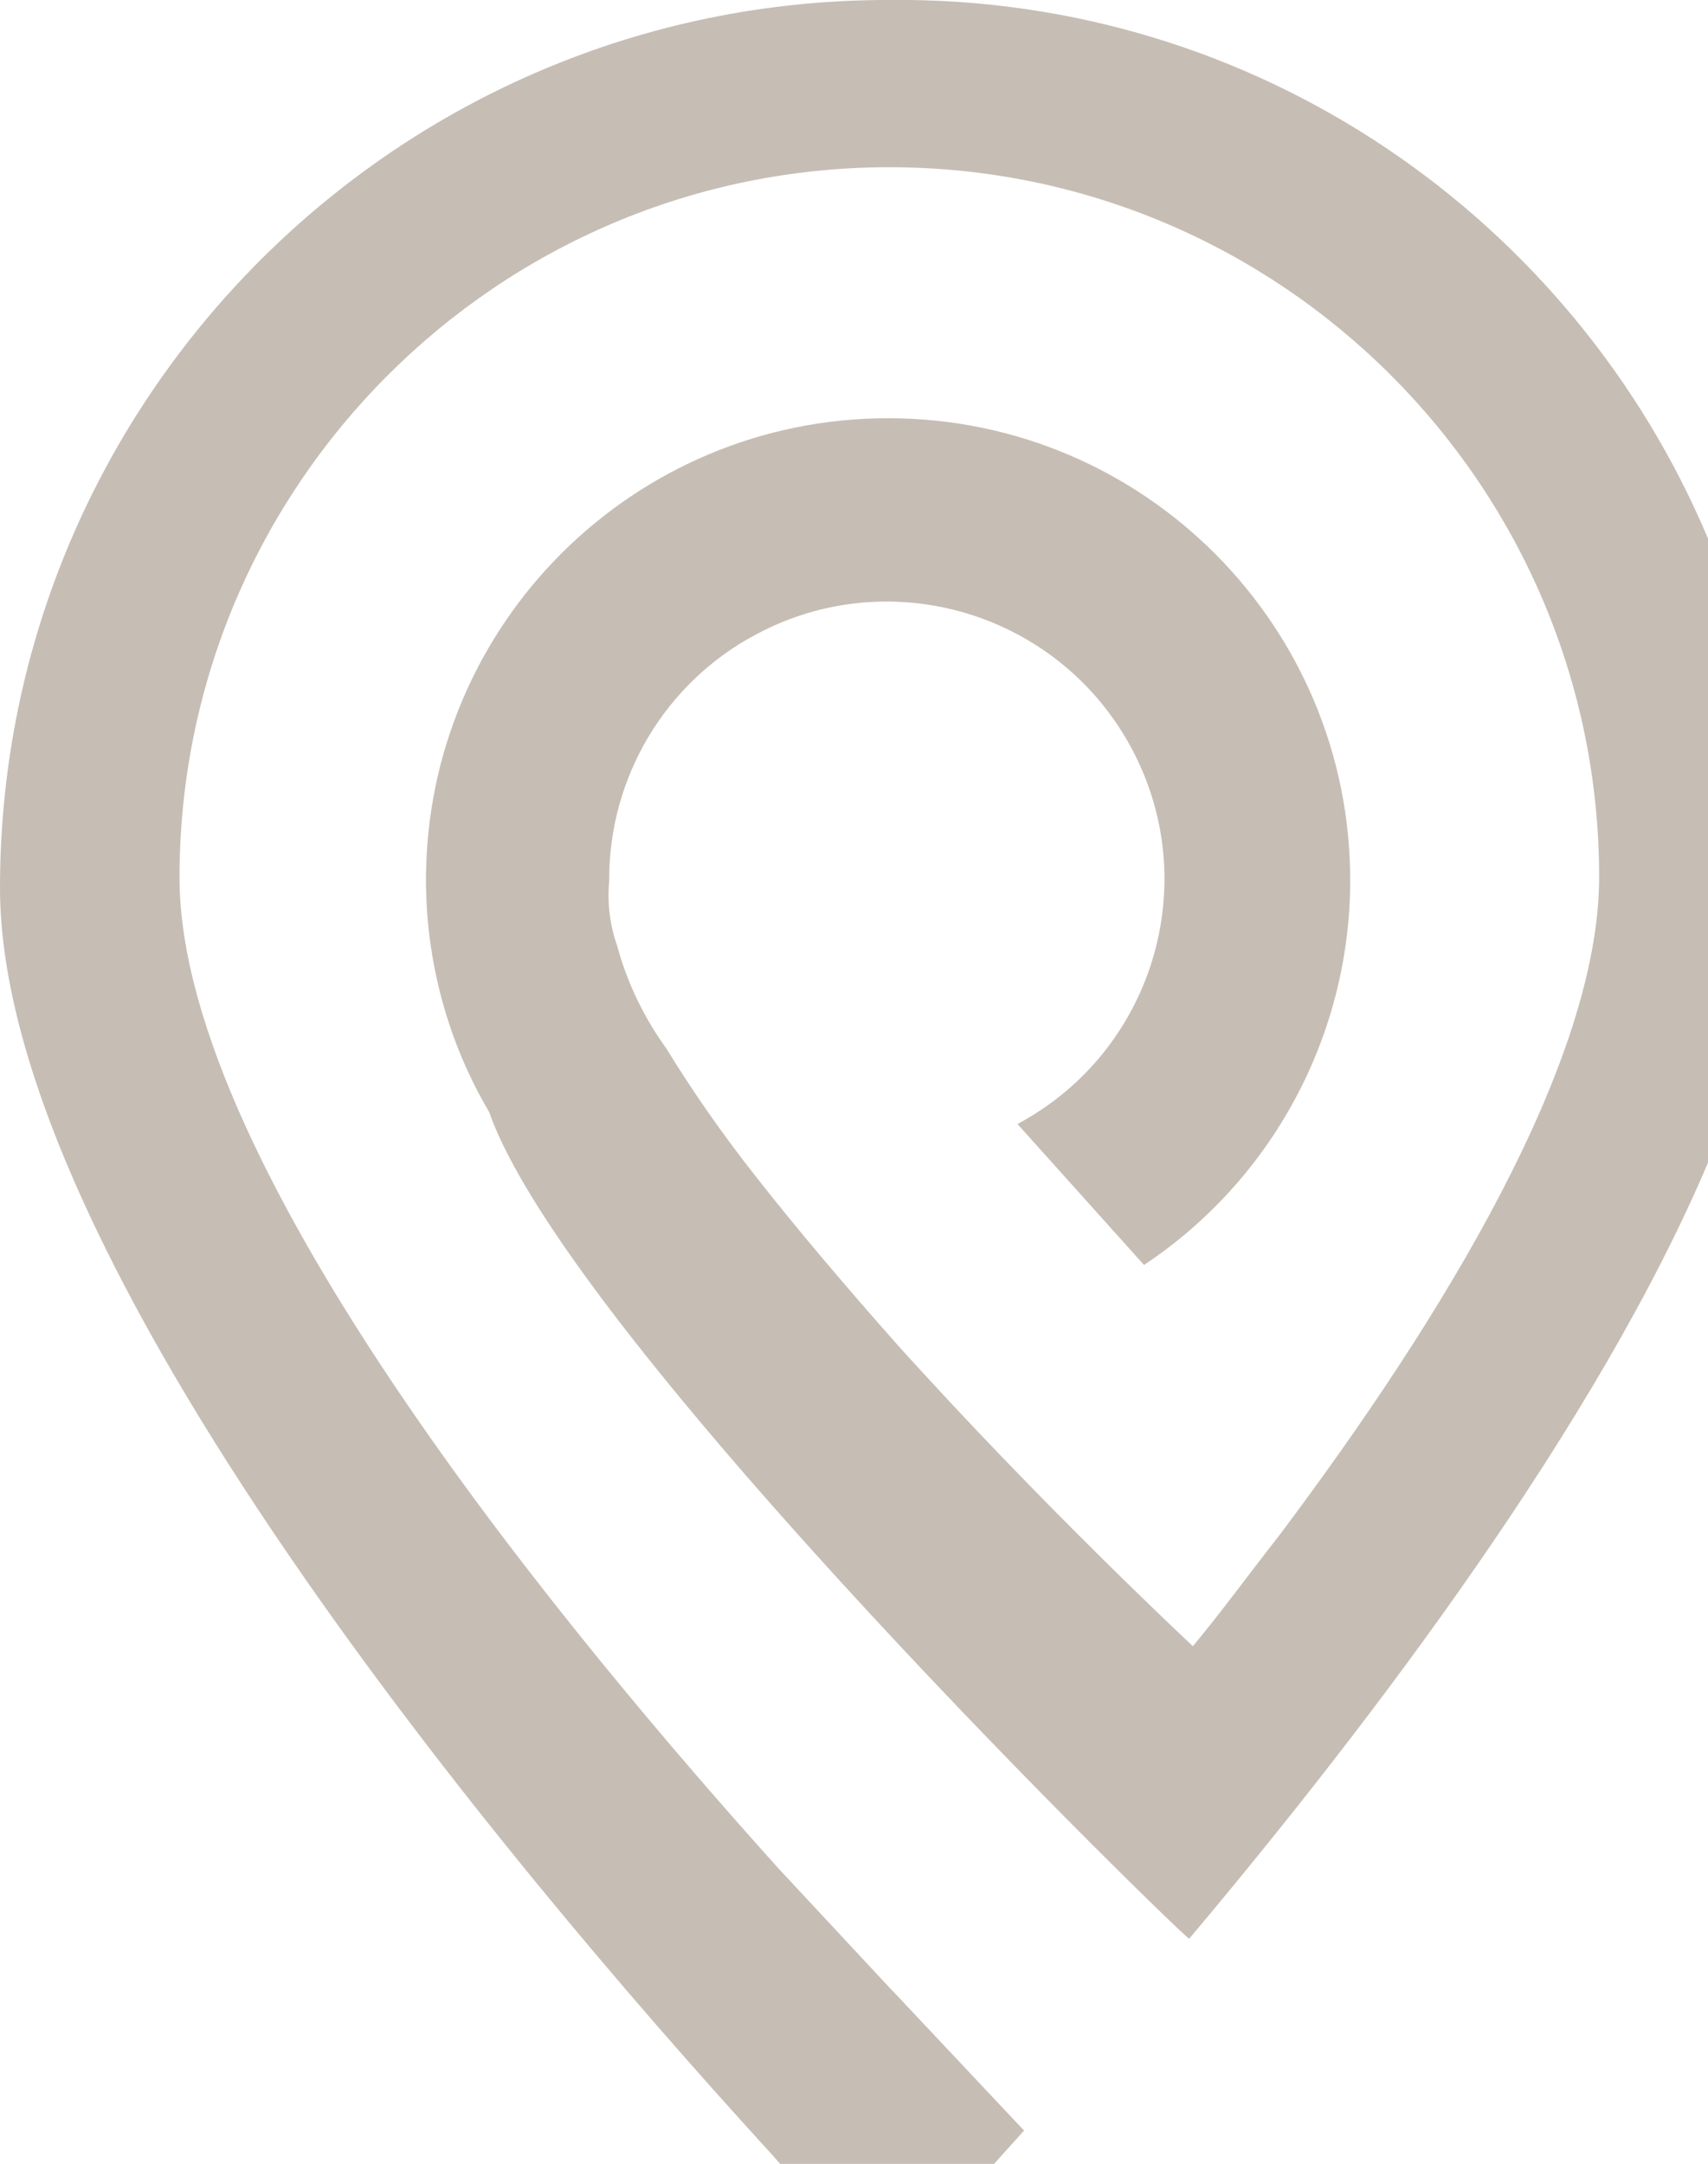
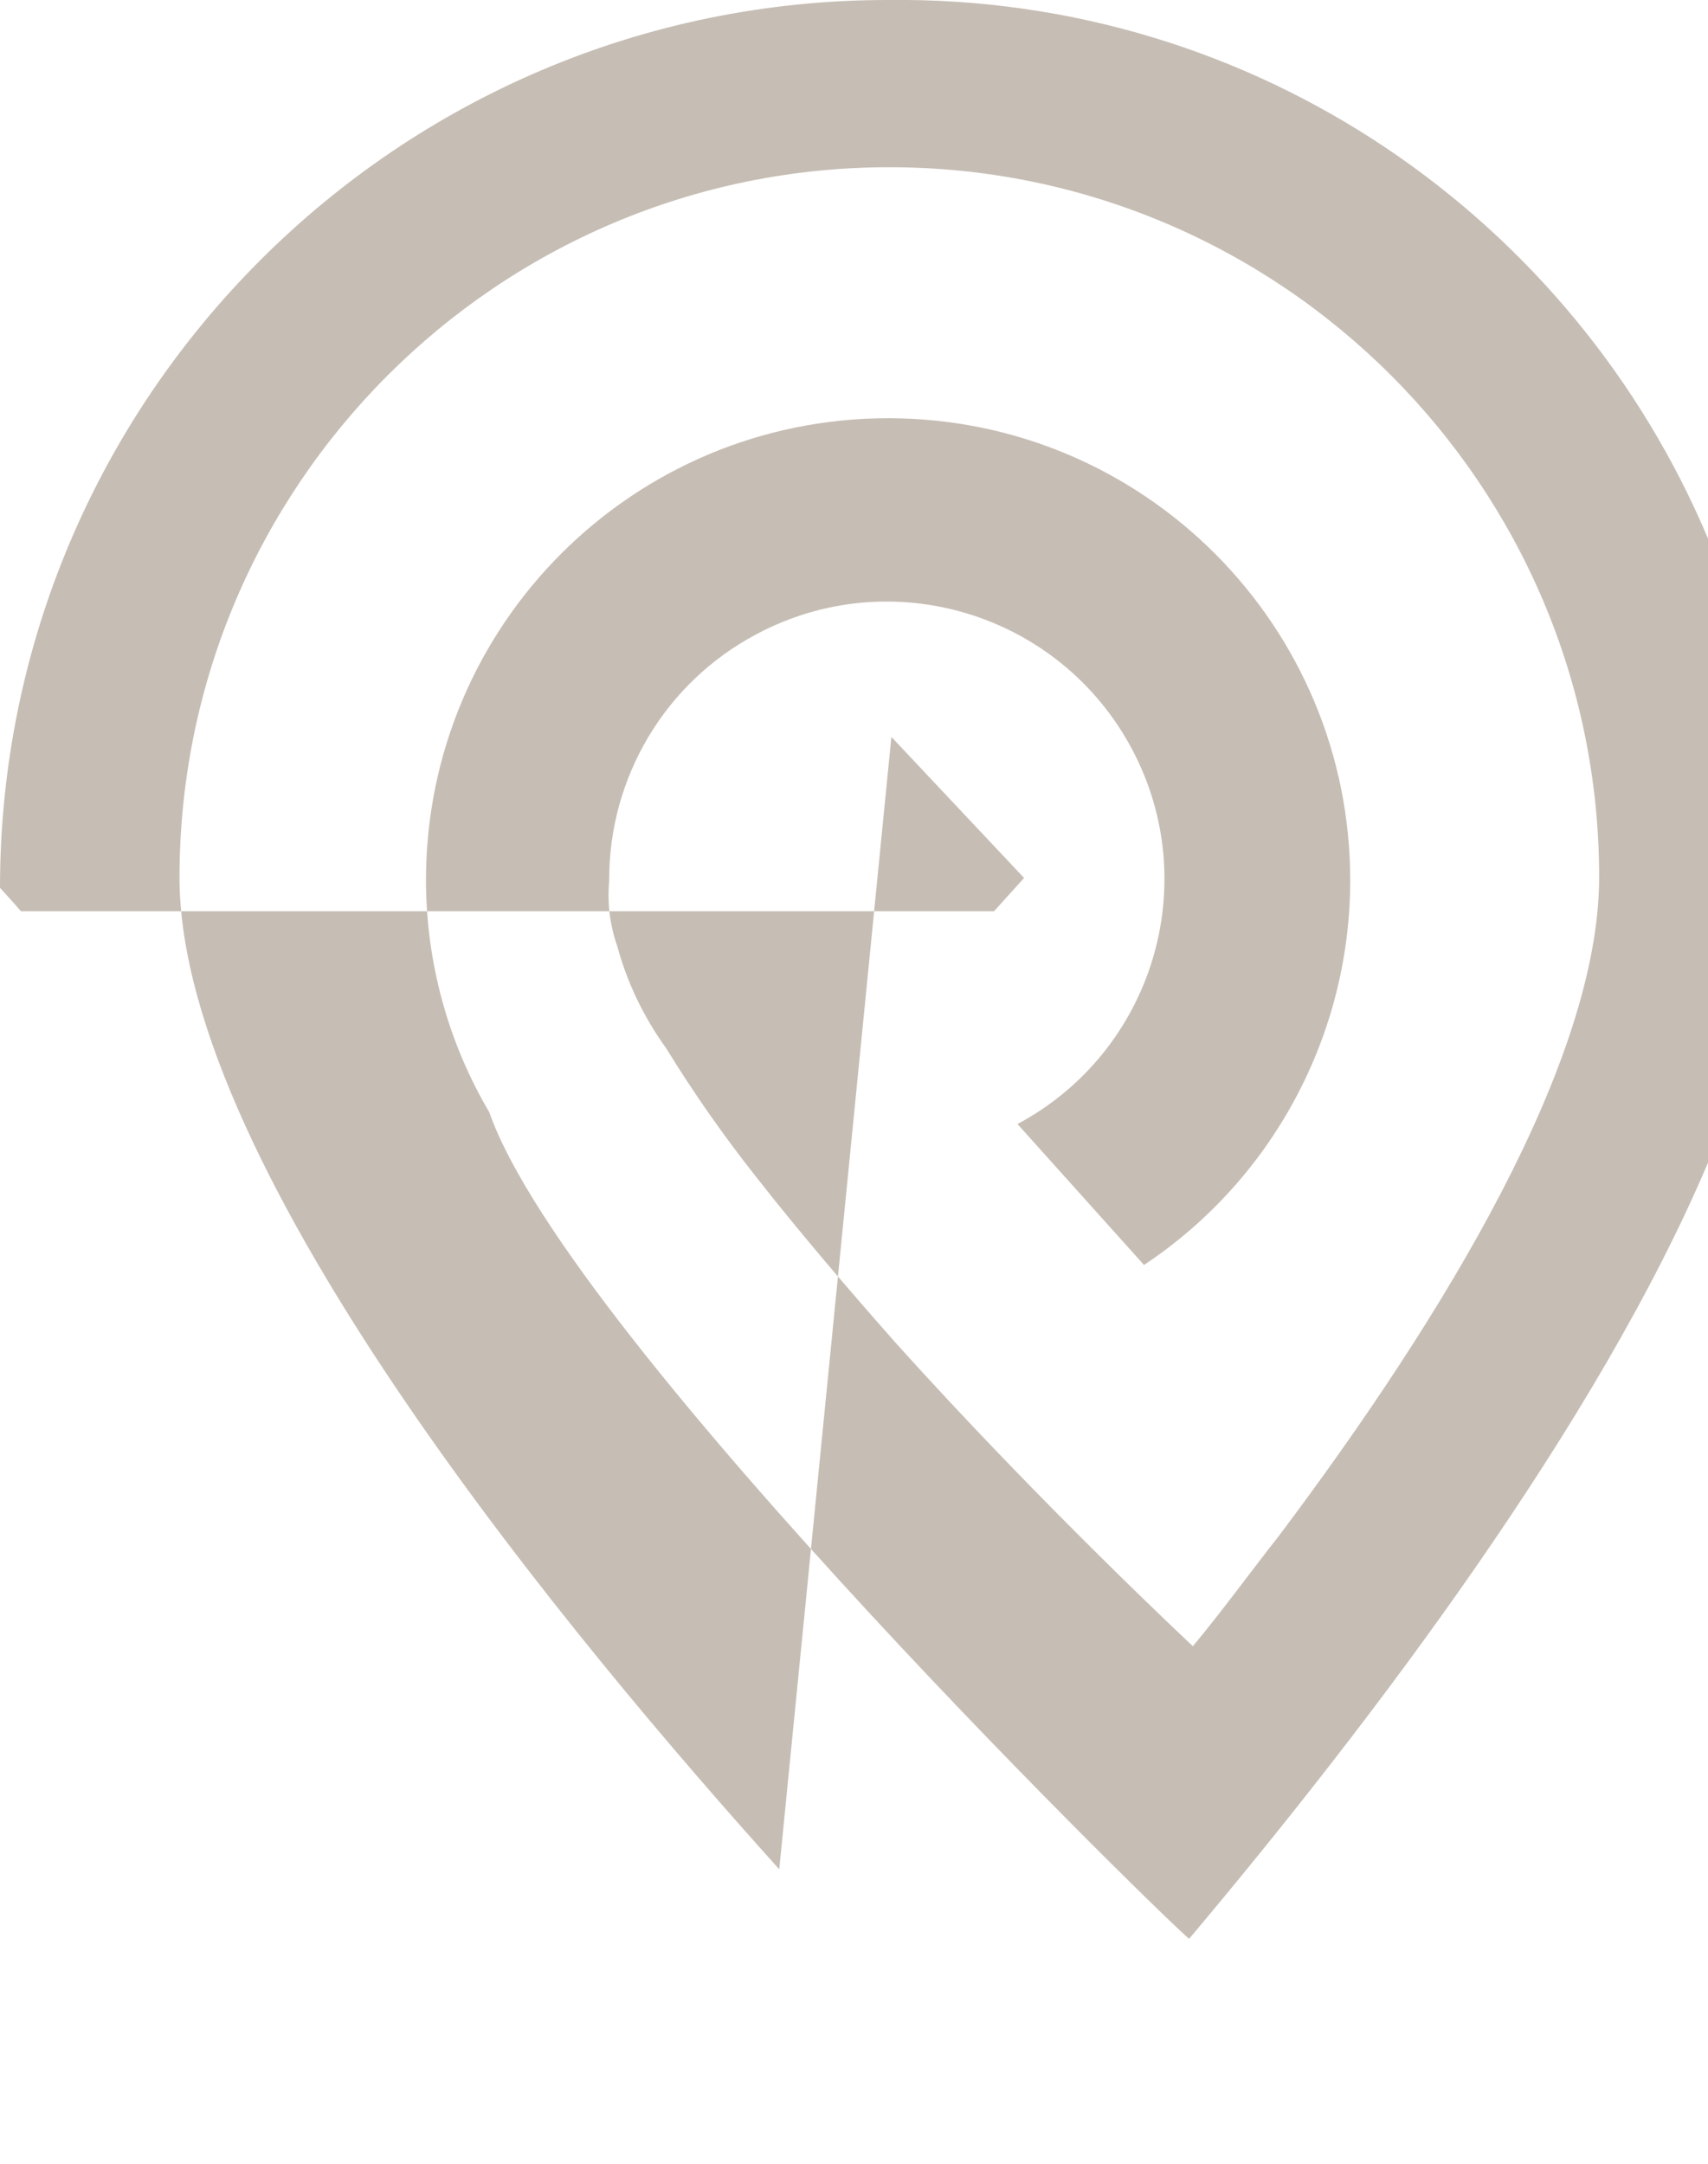
<svg xmlns="http://www.w3.org/2000/svg" version="1.1" id="Layer_1" x="0px" y="0px" viewBox="0 0 415.8 526.7" style="enable-background:new 0 0 415.8 526.7;" xml:space="preserve">
  <style type="text/css">
	.st0{fill:#C6BDB4;}
</style>
-   <path class="st0" d="M415.8,131.1C383.1,53.4,306-1.1,216.1,0C96.9,0,0,96.9,0,216.1C0,307,124.7,455,184.8,521  c1.8,2,3.5,3.8,5.1,5.7H242c2.3-2.6,4.8-5.3,7.3-8.1l-31.8-33.8l-0.5-0.5L189.7,455c-48.7-54.1-146-169.9-146-241.4  c0-95.4,77.5-172.9,172.8-172.9s172.8,77.5,172.8,172.8c0,44.7-37.7,106.8-78,160.4c-7,8.9-13.9,18.4-20.9,26.8  c0,0-36.8-34.3-72.5-74c-11.4-12.9-23.3-26.8-33.8-40.2c-7.9-10-15.2-20.4-21.9-31.3c-5.4-7.5-9.5-15.9-11.9-24.8  c-1.8-5.1-2.5-10.5-2-15.9v-0.5c0-24.9,13.7-47.9,35.8-59.6c32.9-17.6,73.8-5.1,91.4,27.8c17.6,32.9,5.1,73.8-27.8,91.4l30.8,34.3  c31.3-20.8,50.1-55.9,50.2-93.4c0.1-62.1-50.1-112.6-112.3-112.7c-62.1-0.1-112.6,50.1-112.7,112.3c0,19.9,5.3,39.5,15.4,56.6  c19.4,55.6,169.9,201.7,170.4,201.2c45.1-53.6,99.4-125.5,126.3-188.9V131.1z" />
+   <path class="st0" d="M415.8,131.1C383.1,53.4,306-1.1,216.1,0C96.9,0,0,96.9,0,216.1c1.8,2,3.5,3.8,5.1,5.7H242c2.3-2.6,4.8-5.3,7.3-8.1l-31.8-33.8l-0.5-0.5L189.7,455c-48.7-54.1-146-169.9-146-241.4  c0-95.4,77.5-172.9,172.8-172.9s172.8,77.5,172.8,172.8c0,44.7-37.7,106.8-78,160.4c-7,8.9-13.9,18.4-20.9,26.8  c0,0-36.8-34.3-72.5-74c-11.4-12.9-23.3-26.8-33.8-40.2c-7.9-10-15.2-20.4-21.9-31.3c-5.4-7.5-9.5-15.9-11.9-24.8  c-1.8-5.1-2.5-10.5-2-15.9v-0.5c0-24.9,13.7-47.9,35.8-59.6c32.9-17.6,73.8-5.1,91.4,27.8c17.6,32.9,5.1,73.8-27.8,91.4l30.8,34.3  c31.3-20.8,50.1-55.9,50.2-93.4c0.1-62.1-50.1-112.6-112.3-112.7c-62.1-0.1-112.6,50.1-112.7,112.3c0,19.9,5.3,39.5,15.4,56.6  c19.4,55.6,169.9,201.7,170.4,201.2c45.1-53.6,99.4-125.5,126.3-188.9V131.1z" />
</svg>